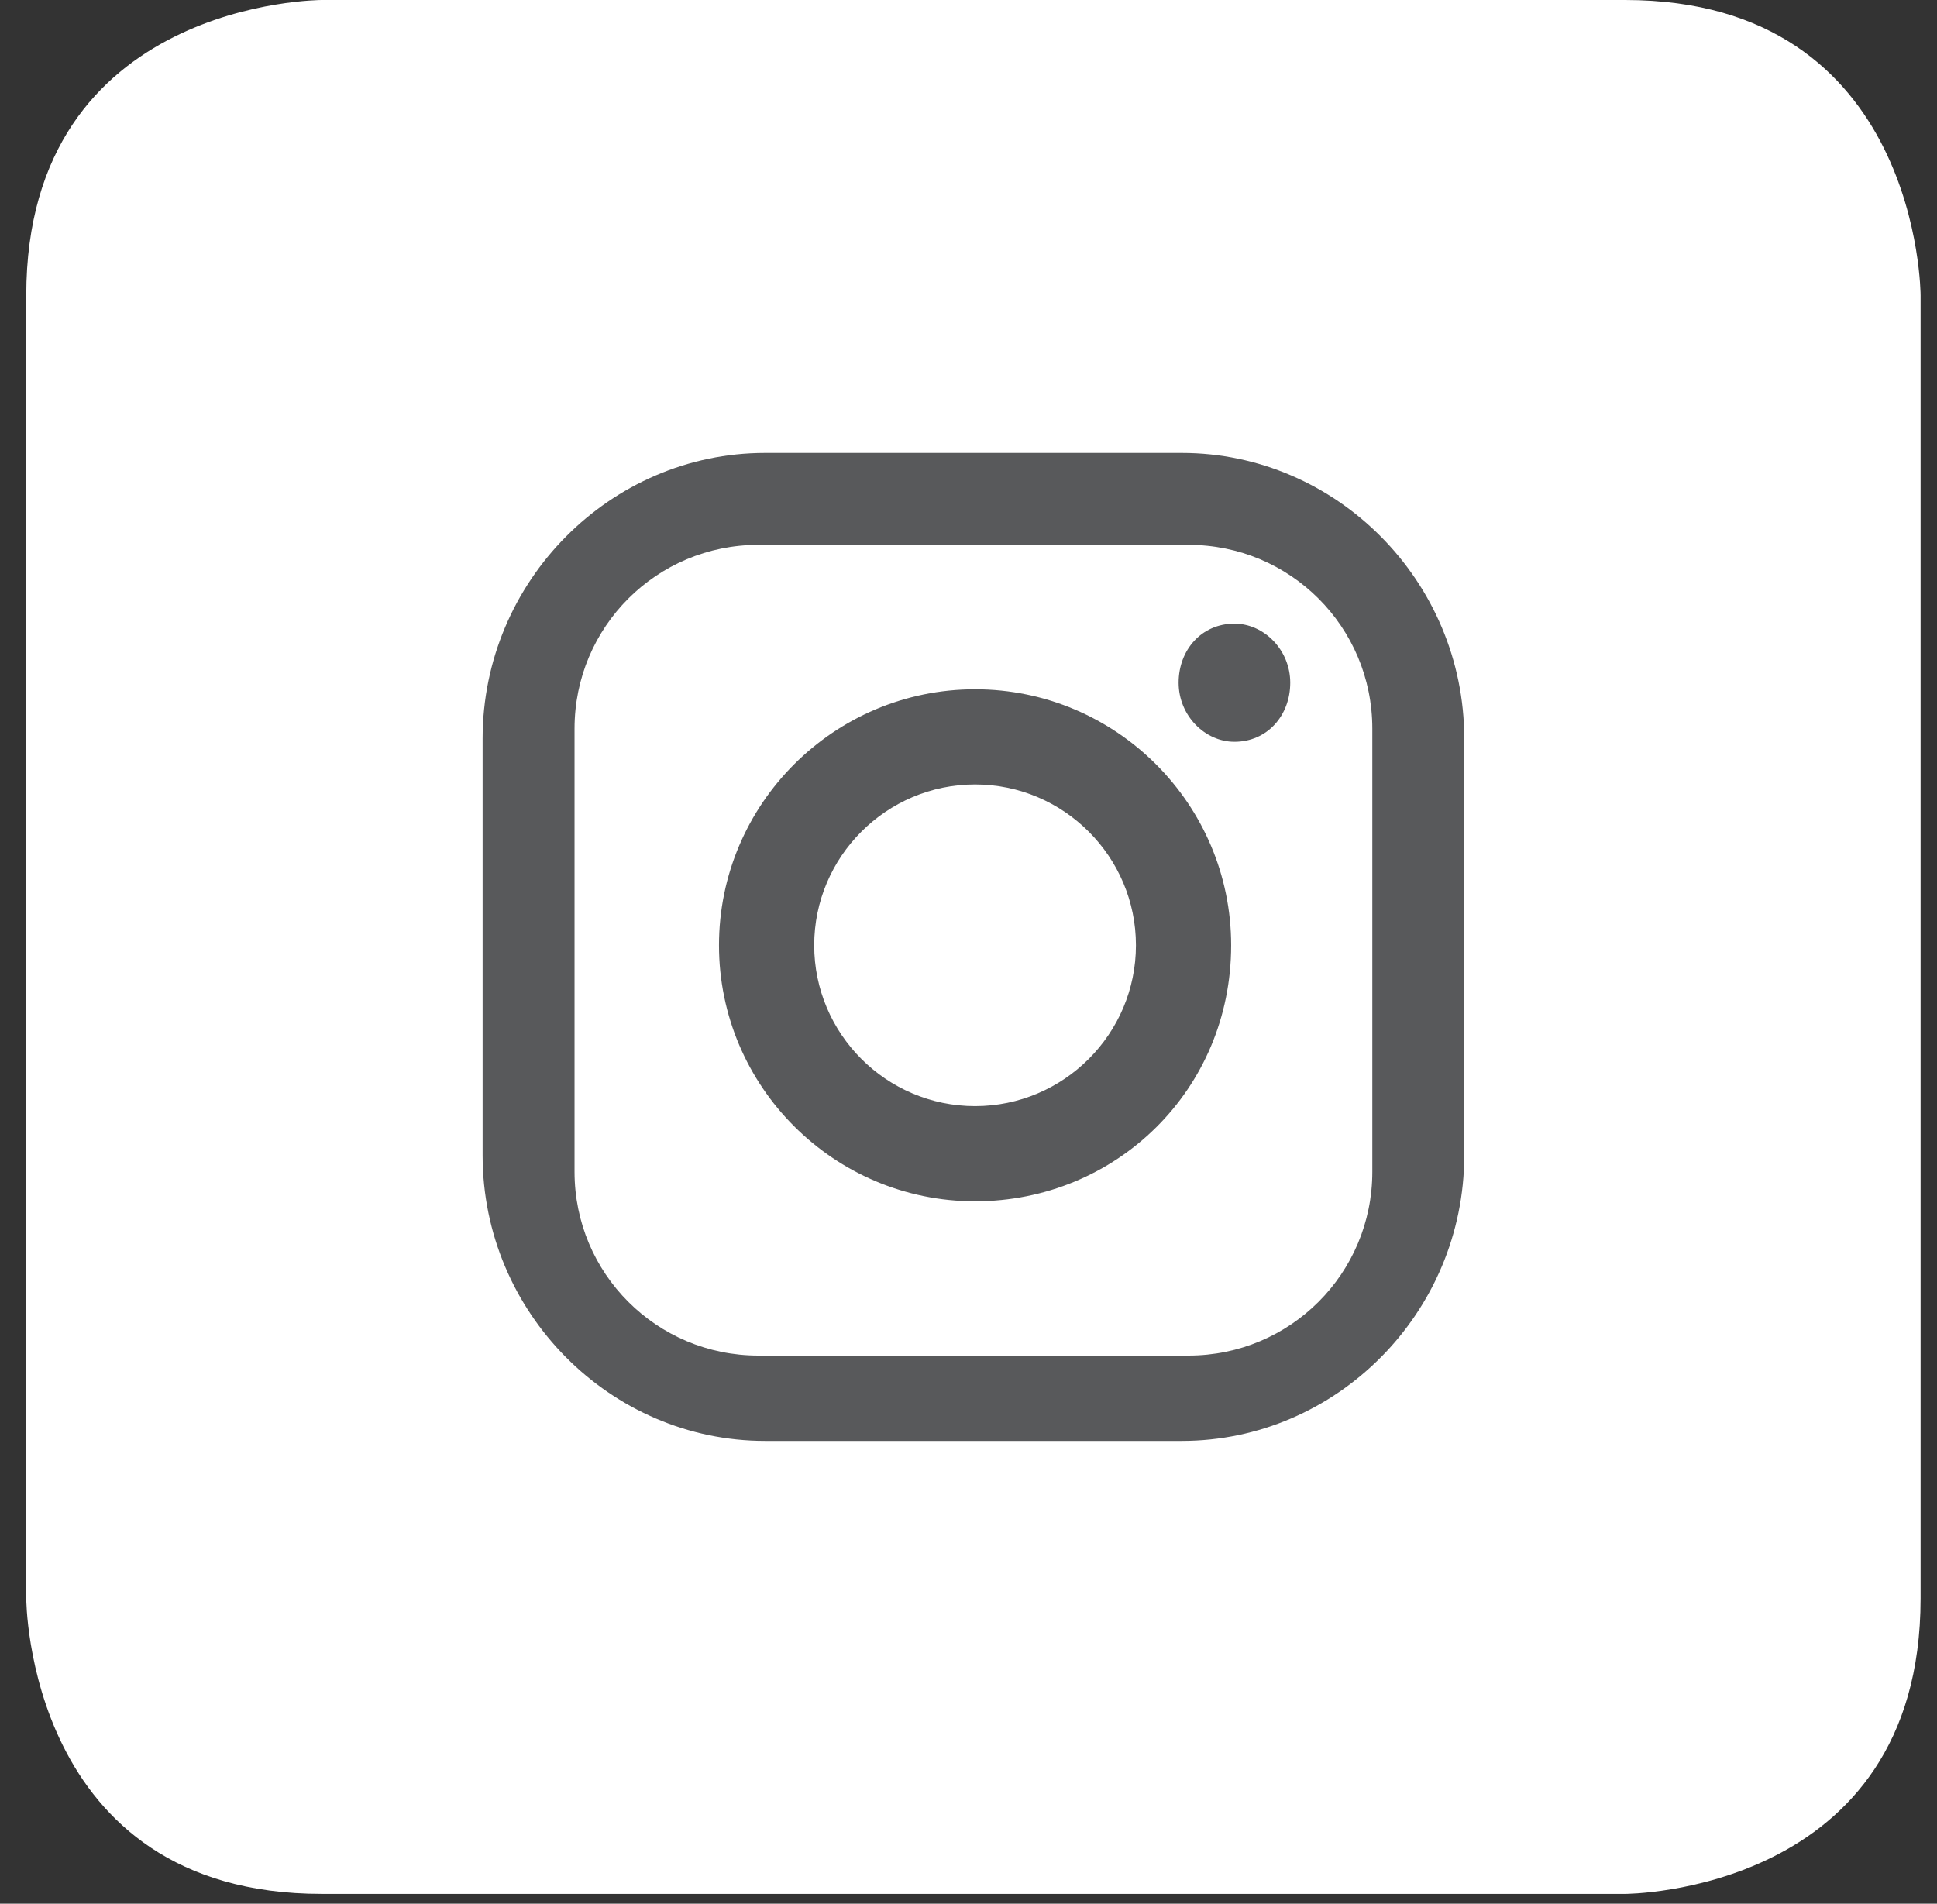
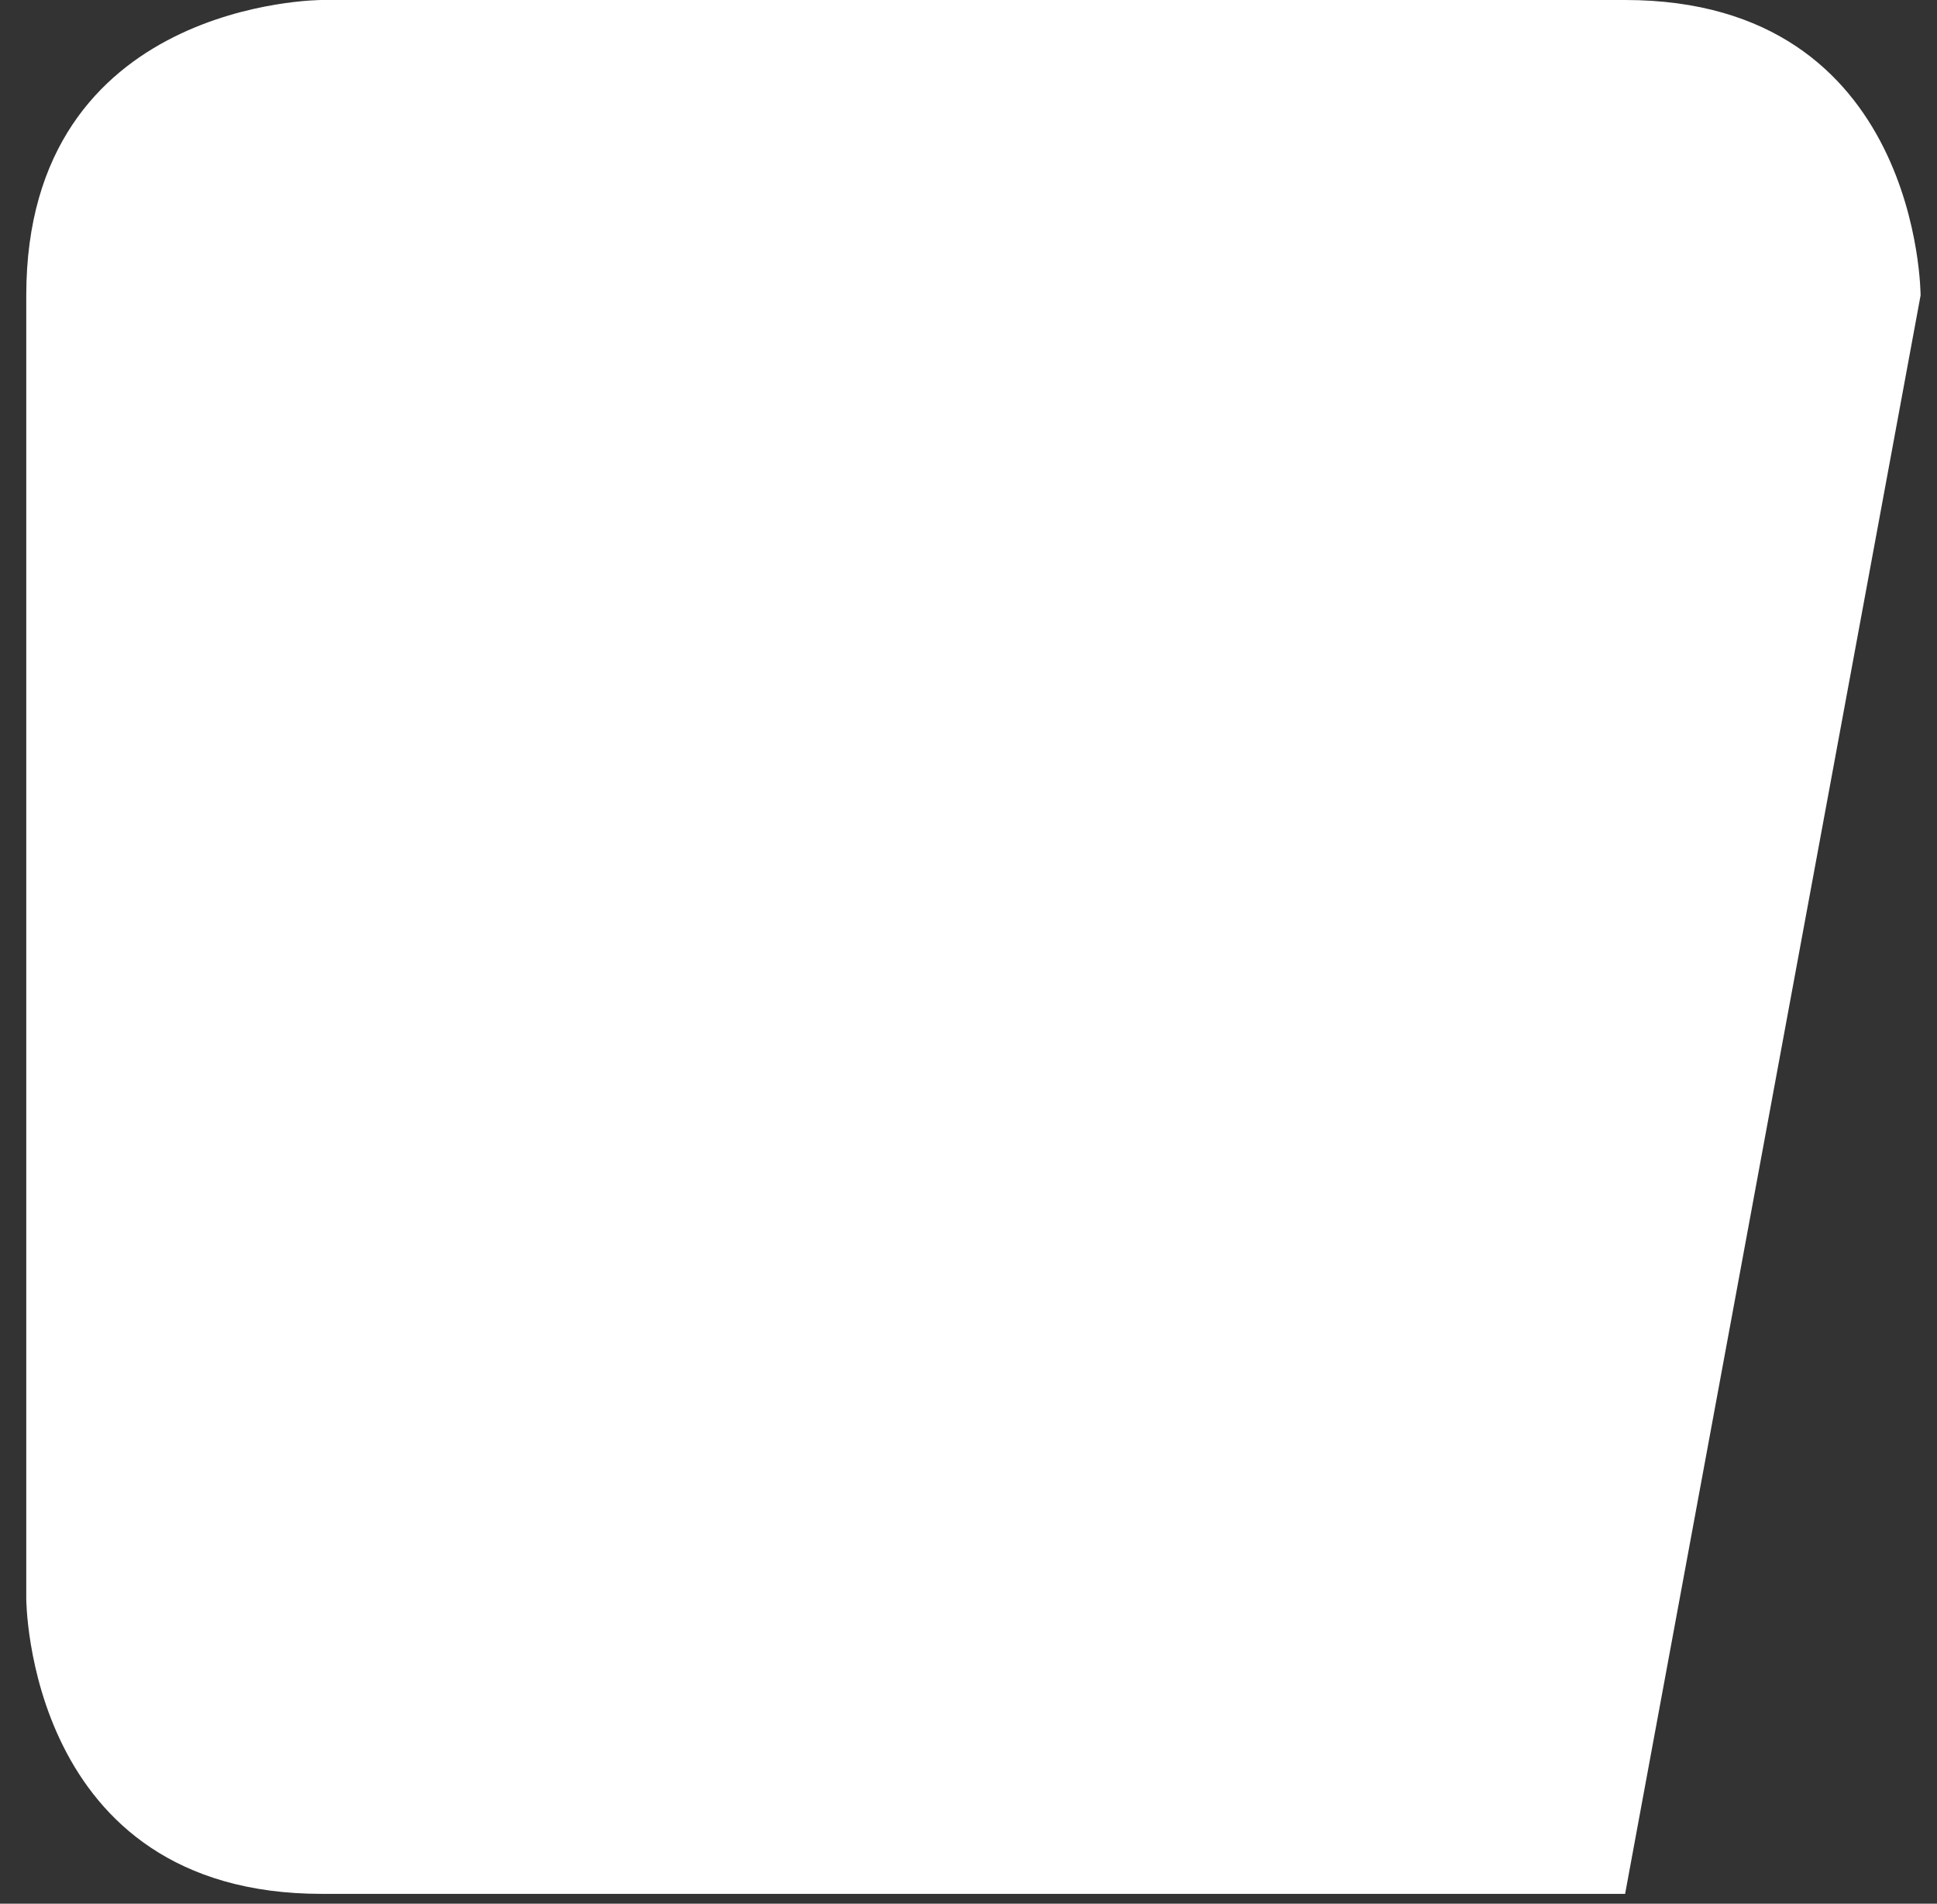
<svg xmlns="http://www.w3.org/2000/svg" width="59px" height="58px" viewBox="0 0 59 58" version="1.1">
  <rect x="0" y="0" width="59" height="58" fill="#333333" stroke="none" />
  <title>Instagram_Icon</title>
  <desc>Created with Sketch.</desc>
  <defs />
  <g id="Page-1" stroke="none" stroke-width="1" fill="none" fill-rule="evenodd">
    <g id="Artboard" fill-rule="nonzero">
      <g id="Instagram_Icon">
-         <path d="M9.8,0 C9.8,0 0.8,0 0.8,9 L0.8,48.7 C0.8,48.7 0.8,57.7 9.8,57.7 L49.5,57.7 C49.5,57.7 58.5,57.7 58.5,48.7 L58.5,9 C58.5,9 58.5,0 49.5,0 L9.8,0 Z" id="Shape" fill="#FFFFFF" />
-         <path d="M34.6,28.8 C34.6,31.5 32.4,33.7 29.7,33.7 C27,33.7 24.8,31.5 24.8,28.8 C24.8,26.1 27,23.9 29.7,23.9 C32.4,23.9 34.6,26.1 34.6,28.8 L34.6,28.8 Z M37.5,28.8 C37.5,24.5 34,21 29.7,21 C25.4,21 21.9,24.5 21.9,28.8 C21.9,33.1 25.4,36.6 29.7,36.6 C34,36.6 37.5,33.2 37.5,28.8 L37.5,28.8 Z M39.3,20.8 C39.3,19.8 38.5,19 37.6,19 C36.6,19 35.9,19.8 35.9,20.8 C35.9,21.8 36.7,22.6 37.6,22.6 C38.6,22.6 39.3,21.8 39.3,20.8 L39.3,20.8 Z M41.8,35.7 C41.8,38.8 39.3,41.3 36.2,41.3 L23.1,41.3 C20,41.3 17.5,38.8 17.5,35.7 L17.5,22.2 C17.5,19.1 20,16.6 23.1,16.6 L36.2,16.6 C39.3,16.6 41.8,19.1 41.8,22.2 L41.8,35.7 Z M44.6,35.2 L44.6,22.5 C44.6,17.7 40.7,13.8 36,13.8 L23.3,13.8 C18.6,13.8 14.7,17.7 14.7,22.5 L14.7,35.2 C14.7,40 18.6,43.9 23.3,43.9 L36,43.9 C40.7,43.9 44.6,40 44.6,35.2 L44.6,35.2 Z" id="Shape" fill="#58595B" />
+         <path d="M9.8,0 C9.8,0 0.8,0 0.8,9 L0.8,48.7 C0.8,48.7 0.8,57.7 9.8,57.7 L49.5,57.7 L58.5,9 C58.5,9 58.5,0 49.5,0 L9.8,0 Z" id="Shape" fill="#FFFFFF" />
      </g>
    </g>
  </g>
</svg>